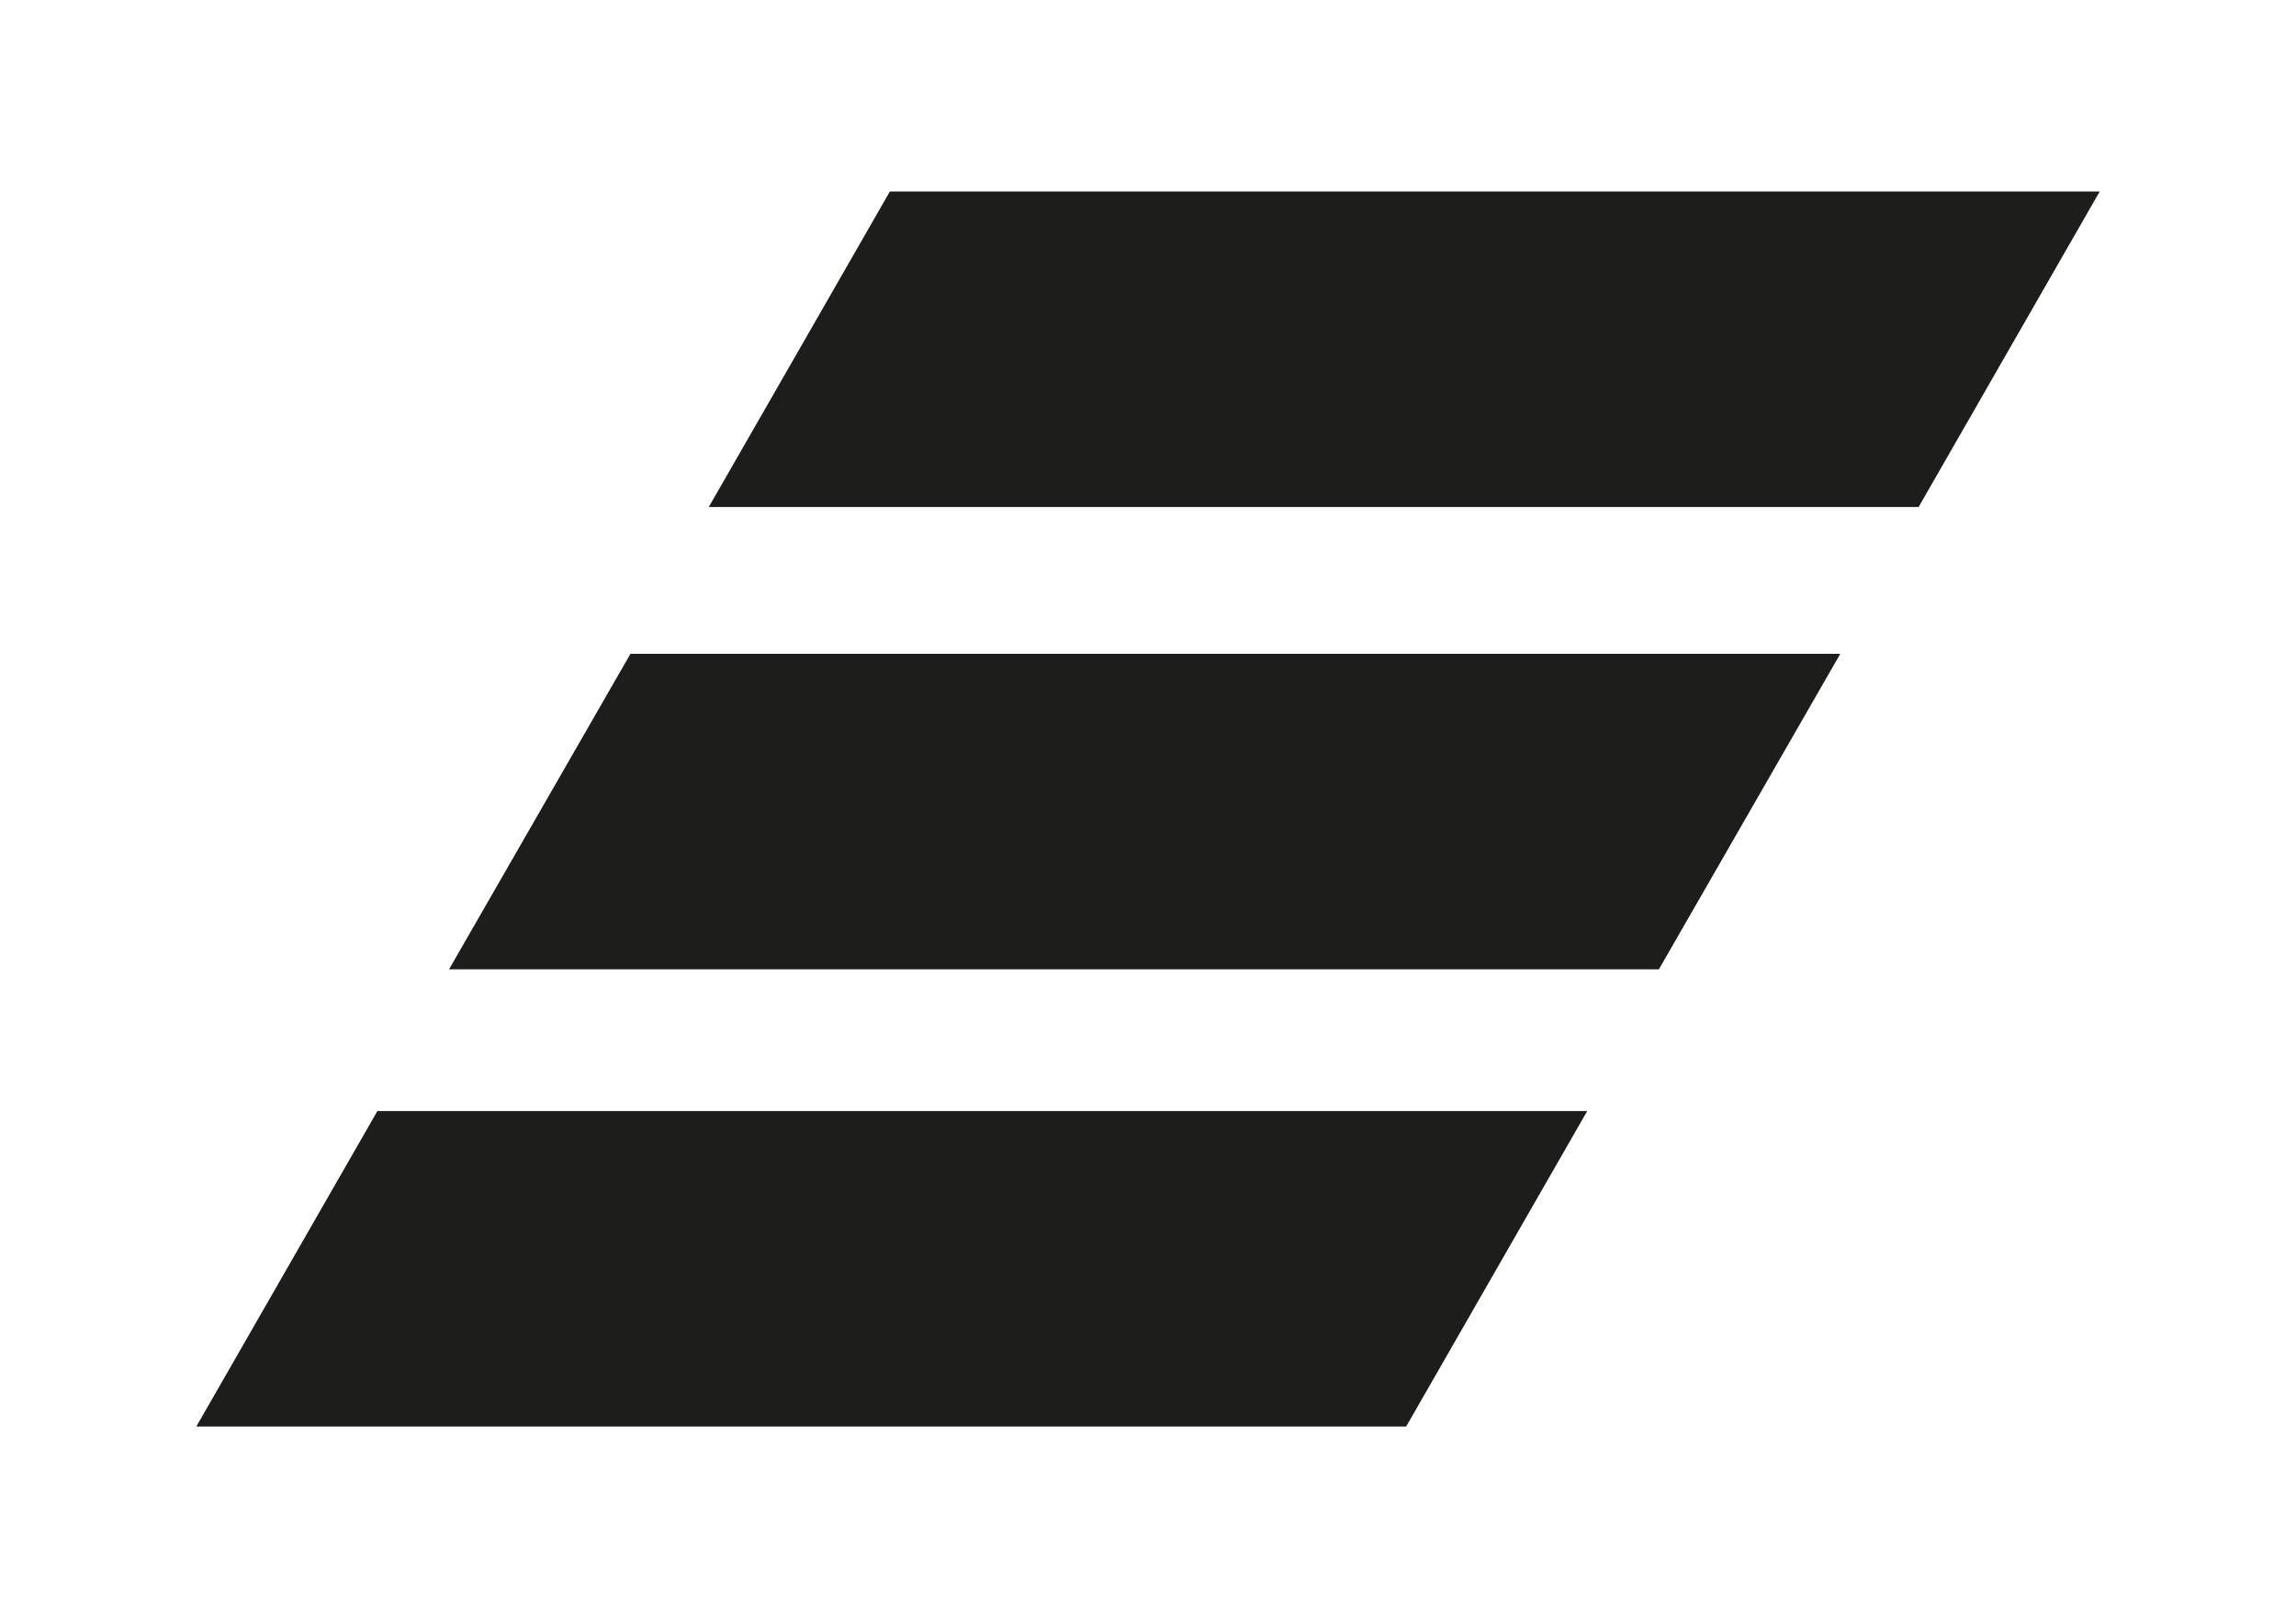
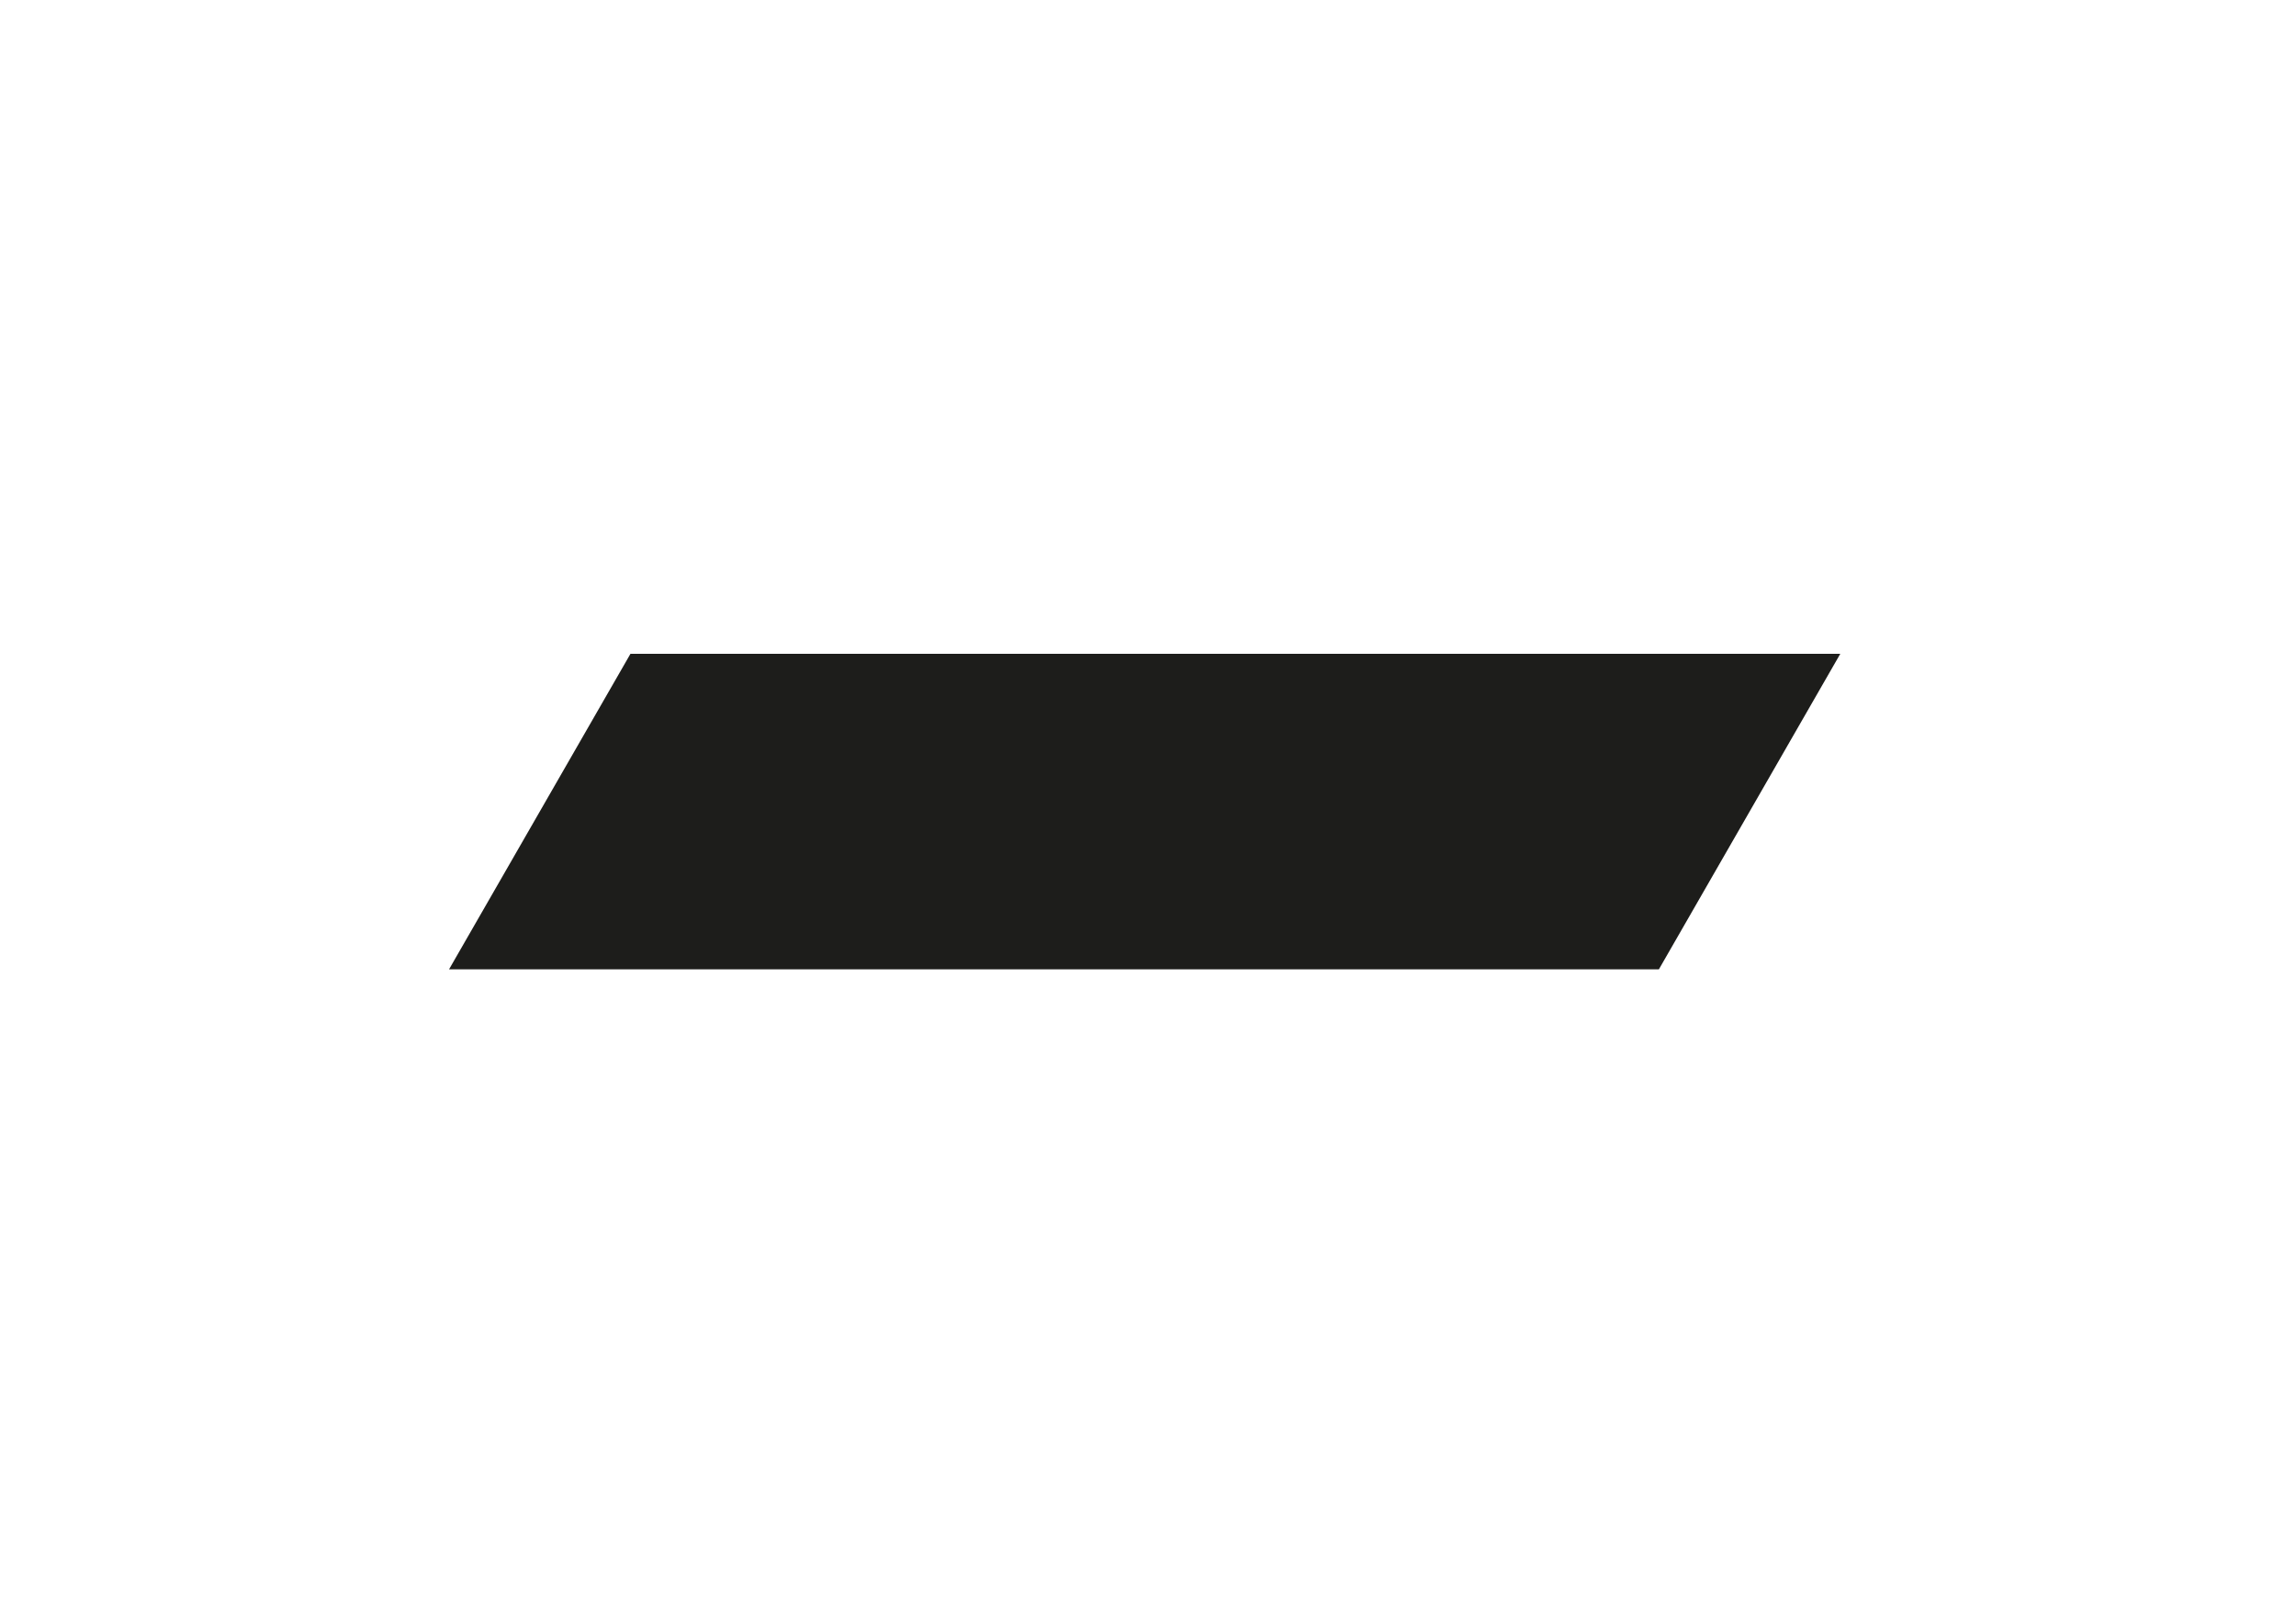
<svg xmlns="http://www.w3.org/2000/svg" id="Ebene_1" data-name="Ebene 1" viewBox="0 0 72.4 51.03">
  <defs>
    <style>      .cls-1 {        fill: #1d1d1b;        stroke-width: 0px;      }    </style>
  </defs>
-   <polygon class="cls-1" points="28.06 6.04 66.21 6.04 60.5 15.99 22.35 15.99 28.06 6.04" />
  <polygon class="cls-1" points="19.88 20.62 58.03 20.62 52.31 30.57 14.16 30.57 19.88 20.62" />
-   <polygon class="cls-1" points="11.9 35.04 50.05 35.04 44.34 44.99 6.19 44.99 11.9 35.04" />
</svg>